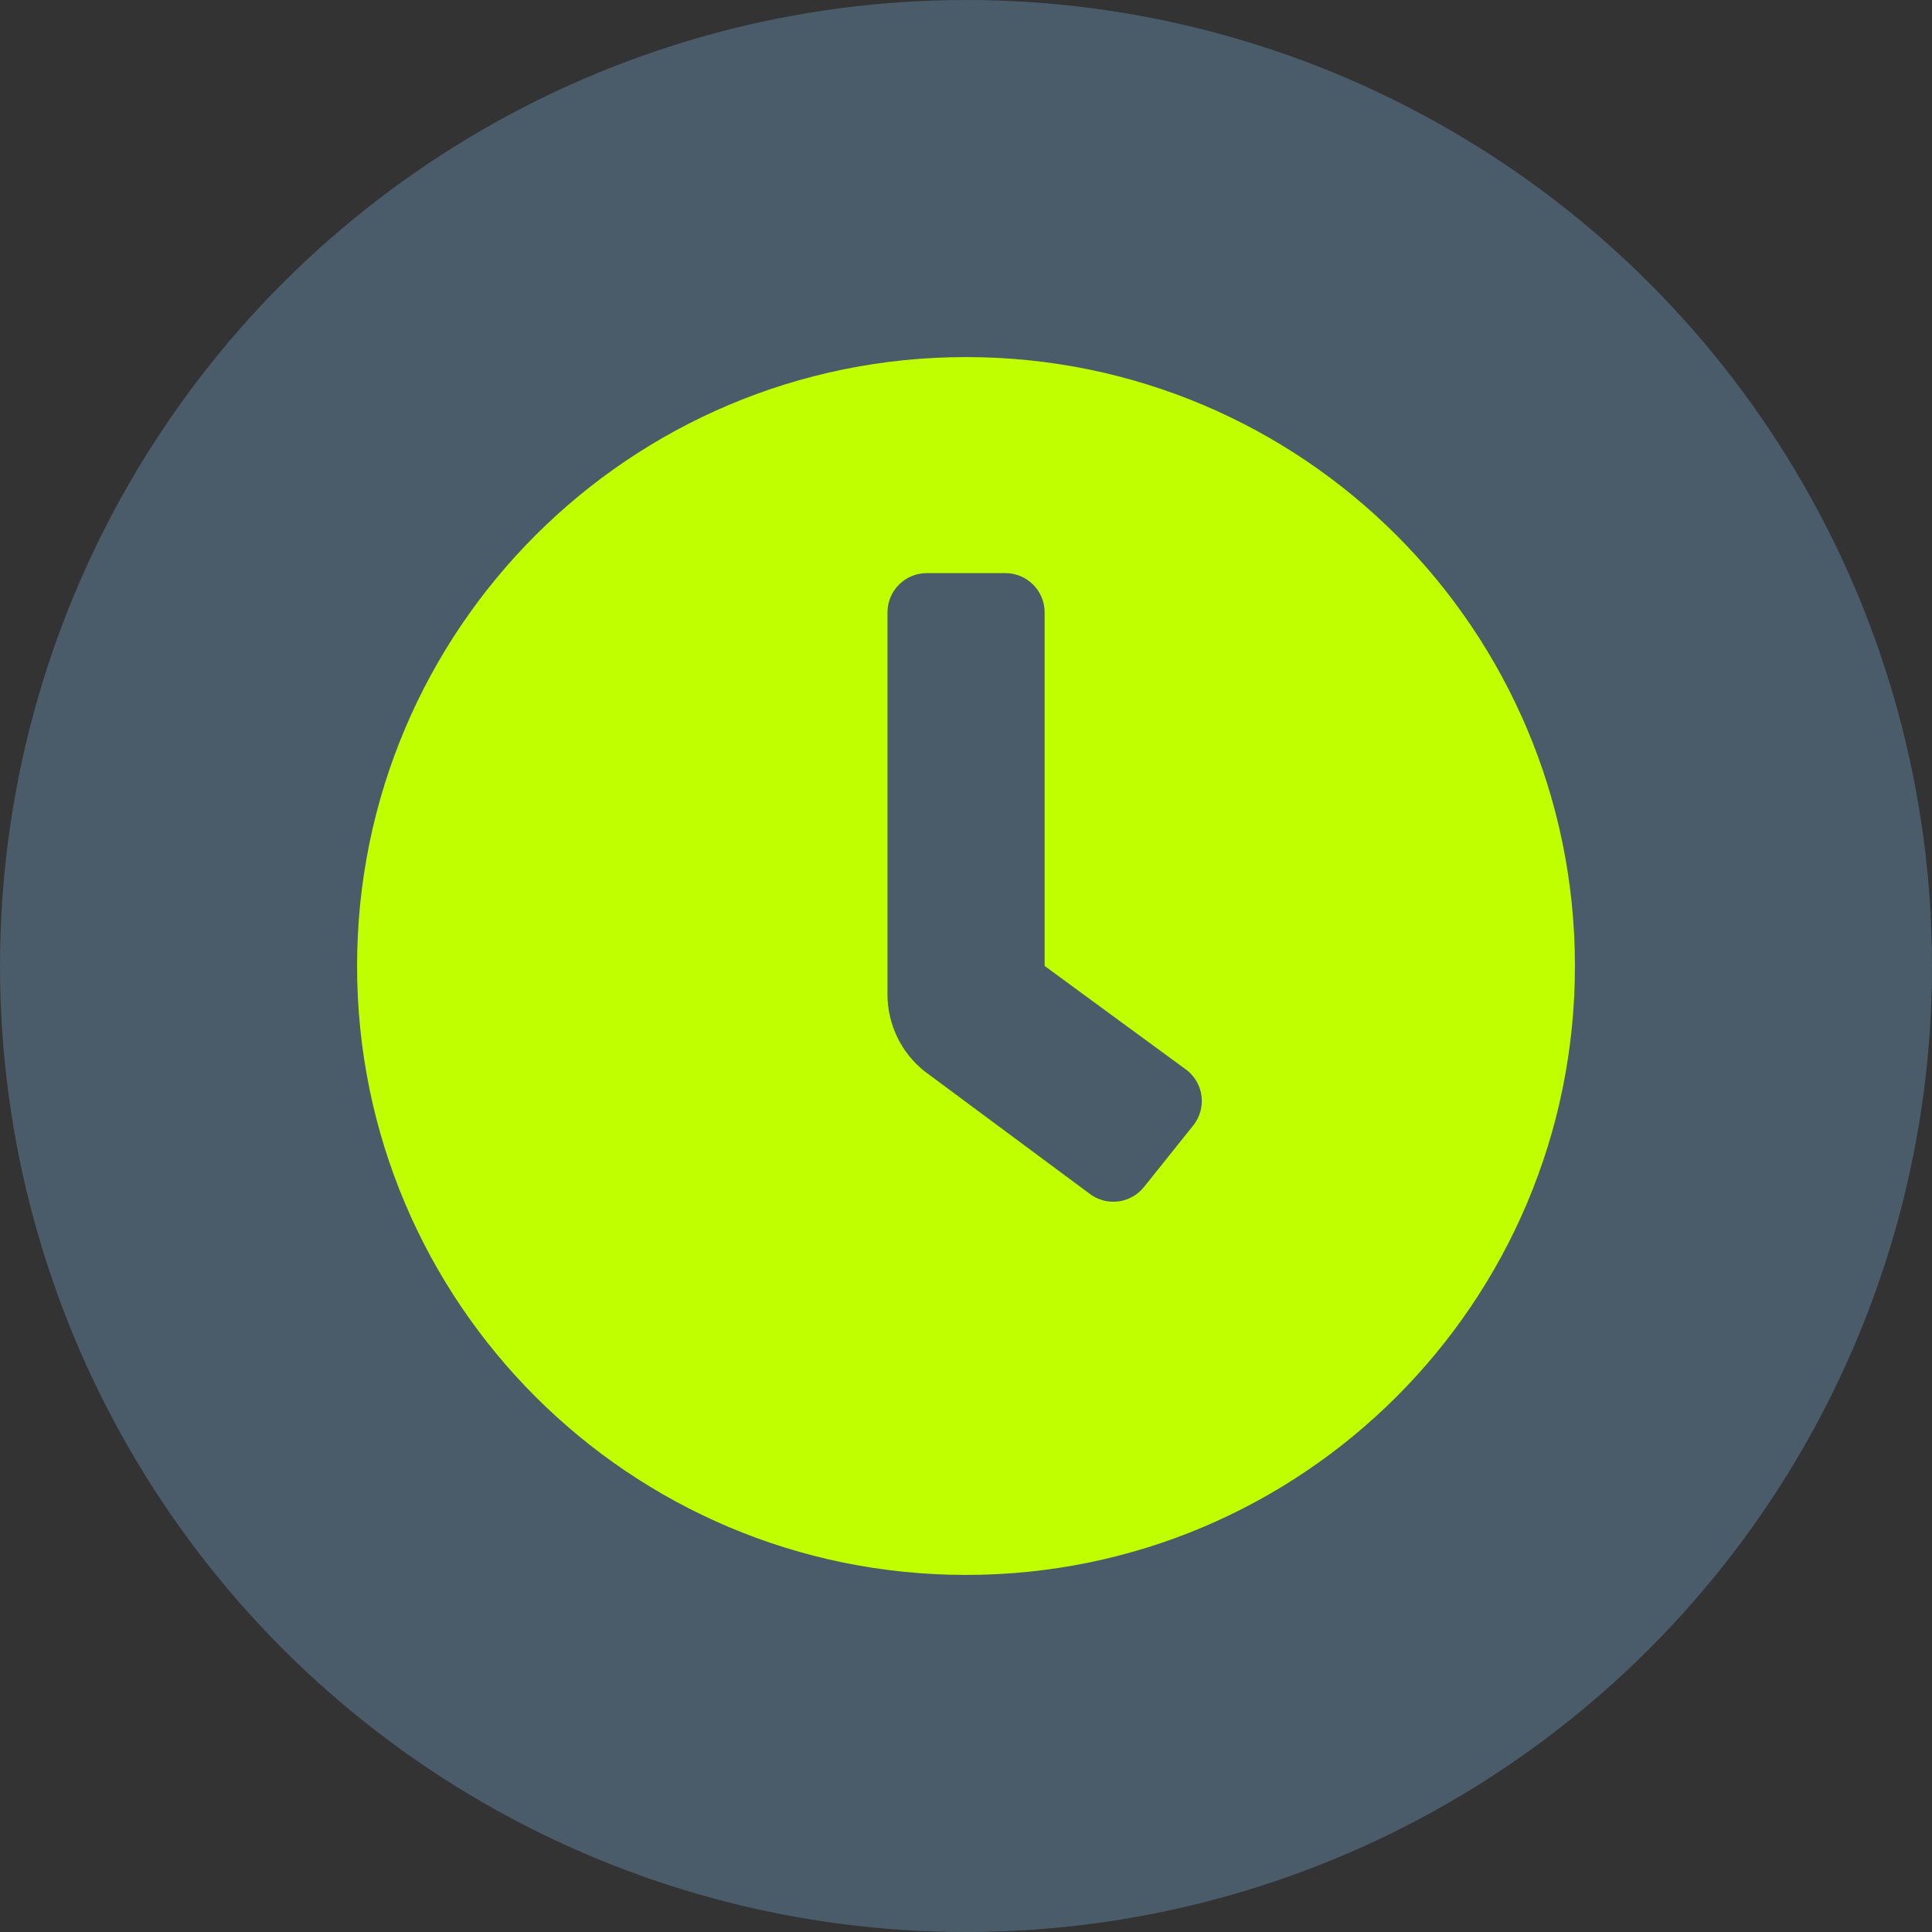
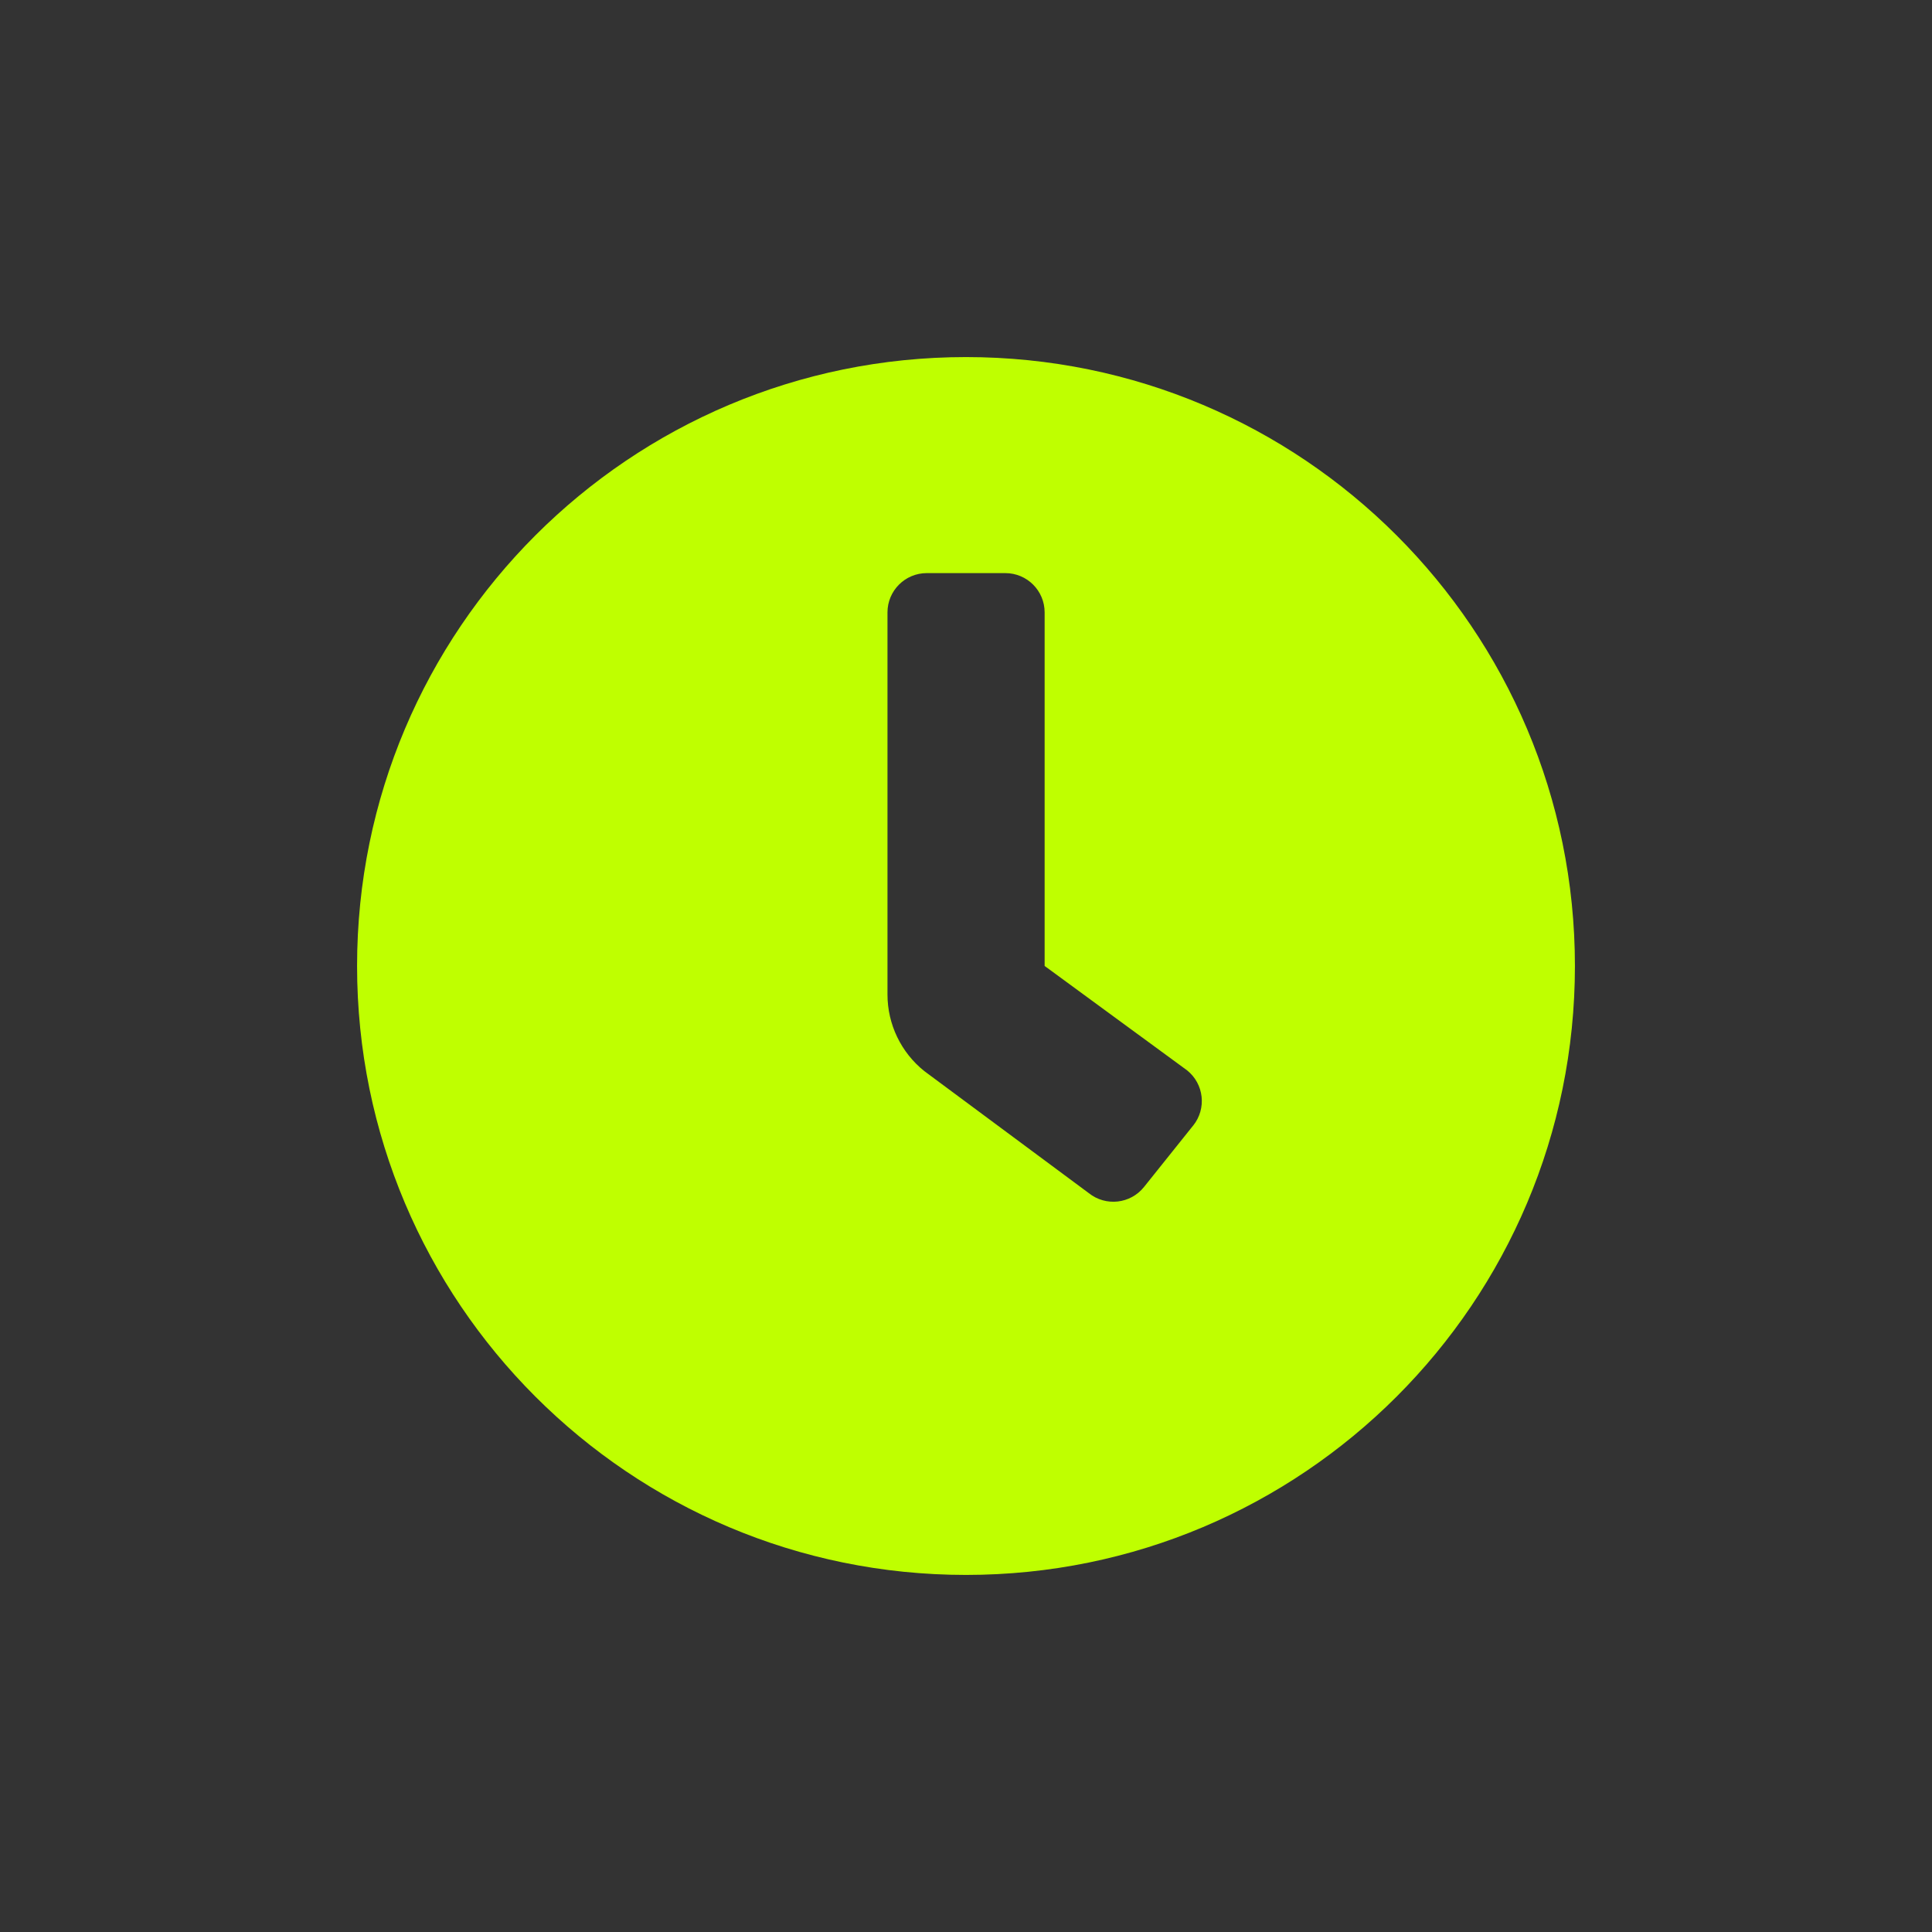
<svg xmlns="http://www.w3.org/2000/svg" id="Layer_1" viewBox="0 0 500 500">
  <rect x="0" y="0" width="500" height="500" fill="#333333" stroke="none" />
  <defs>
    <style>
      .cls-1 {
        fill: #bfff00;
      }

      .cls-2 {
        fill: #4a5c6a;
      }
    </style>
  </defs>
-   <circle class="cls-2" cx="250" cy="250" r="250" />
-   <path class="cls-1" d="M250,92.41c-87.06,0-157.59,70.53-157.59,157.59s70.53,157.59,157.59,157.59,157.59-70.53,157.59-157.59-70.53-157.59-157.59-157.59ZM308.78,291.3h0l-12.71,15.89c-3.51,4.39-9.9,5.1-14.29,1.59,0,0,0,0,0,0h0l-42.57-31.58c-6.02-4.82-9.53-12.11-9.53-19.83v-98.88c0-5.62,4.55-10.17,10.17-10.17h20.33c5.62,0,10.17,4.55,10.17,10.17v91.5l36.86,27.01c4.39,3.51,5.1,9.9,1.59,14.29,0,0,0,0,0,0Z" />
+   <path class="cls-1" d="M250,92.41c-87.06,0-157.59,70.53-157.59,157.59s70.53,157.59,157.59,157.59,157.59-70.53,157.59-157.59-70.53-157.59-157.59-157.59ZM308.78,291.3h0l-12.71,15.89c-3.51,4.39-9.9,5.1-14.29,1.59,0,0,0,0,0,0l-42.57-31.58c-6.02-4.82-9.53-12.11-9.53-19.83v-98.88c0-5.62,4.55-10.17,10.17-10.17h20.33c5.62,0,10.17,4.55,10.17,10.17v91.5l36.86,27.01c4.39,3.51,5.1,9.9,1.59,14.29,0,0,0,0,0,0Z" />
</svg>